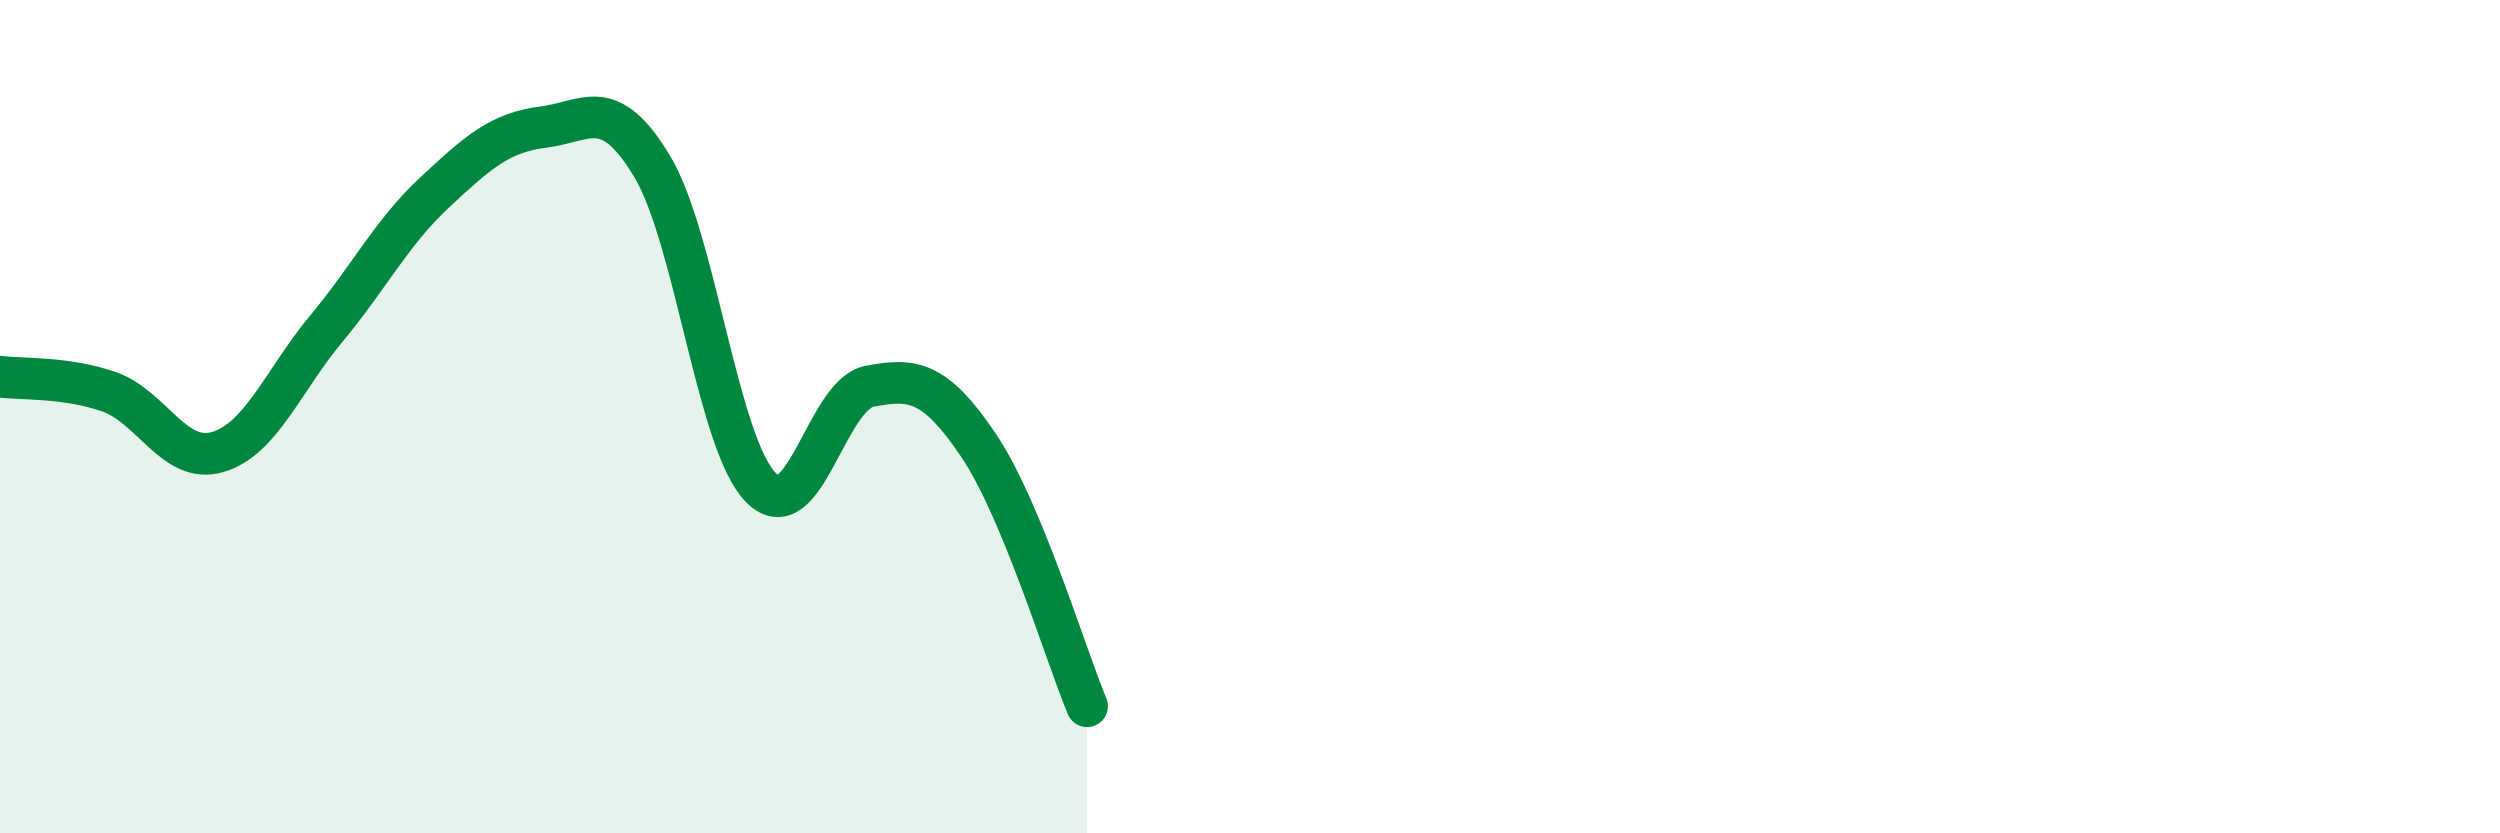
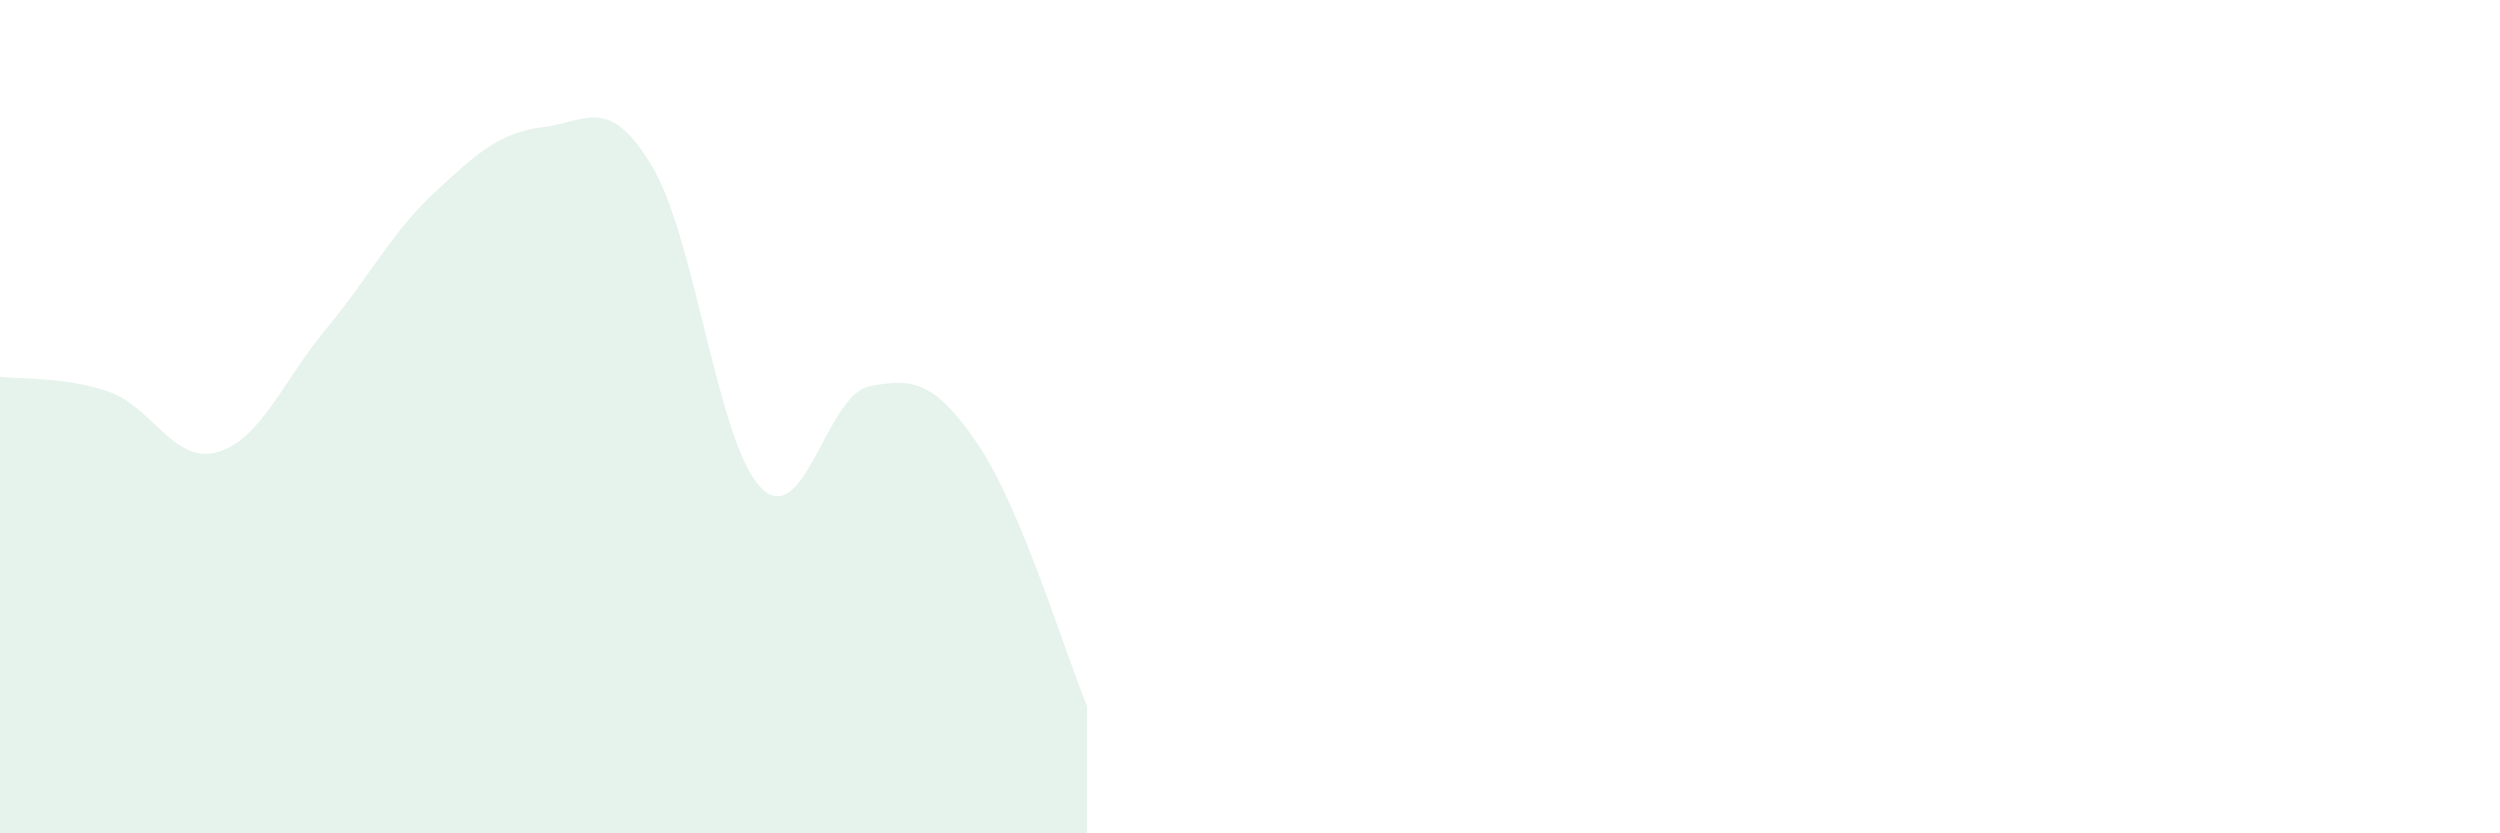
<svg xmlns="http://www.w3.org/2000/svg" width="60" height="20" viewBox="0 0 60 20">
  <path d="M 0,9.04 C 0.52,9.11 1.57,9.04 2.61,9.4 C 3.65,9.76 4.18,11.15 5.22,10.85 C 6.26,10.55 6.79,9.14 7.83,7.89 C 8.87,6.64 9.39,5.59 10.43,4.62 C 11.47,3.65 12,3.18 13.04,3.05 C 14.08,2.92 14.61,2.26 15.65,3.99 C 16.69,5.72 17.22,10.64 18.26,11.7 C 19.3,12.76 19.83,9.47 20.87,9.27 C 21.91,9.07 22.44,9.14 23.48,10.68 C 24.52,12.22 25.57,15.7 26.09,16.95L26.09 20L0 20Z" fill="#008740" opacity="0.1" stroke-linecap="round" stroke-linejoin="round" />
-   <path d="M 0,9.04 C 0.52,9.11 1.57,9.04 2.61,9.4 C 3.65,9.76 4.18,11.15 5.22,10.85 C 6.26,10.55 6.79,9.14 7.83,7.89 C 8.87,6.64 9.39,5.59 10.43,4.62 C 11.47,3.65 12,3.18 13.04,3.05 C 14.08,2.92 14.61,2.26 15.65,3.99 C 16.69,5.72 17.22,10.64 18.26,11.7 C 19.3,12.76 19.83,9.47 20.87,9.27 C 21.91,9.07 22.44,9.14 23.48,10.68 C 24.52,12.22 25.57,15.7 26.09,16.95" stroke="#008740" stroke-width="1" fill="none" stroke-linecap="round" stroke-linejoin="round" />
</svg>